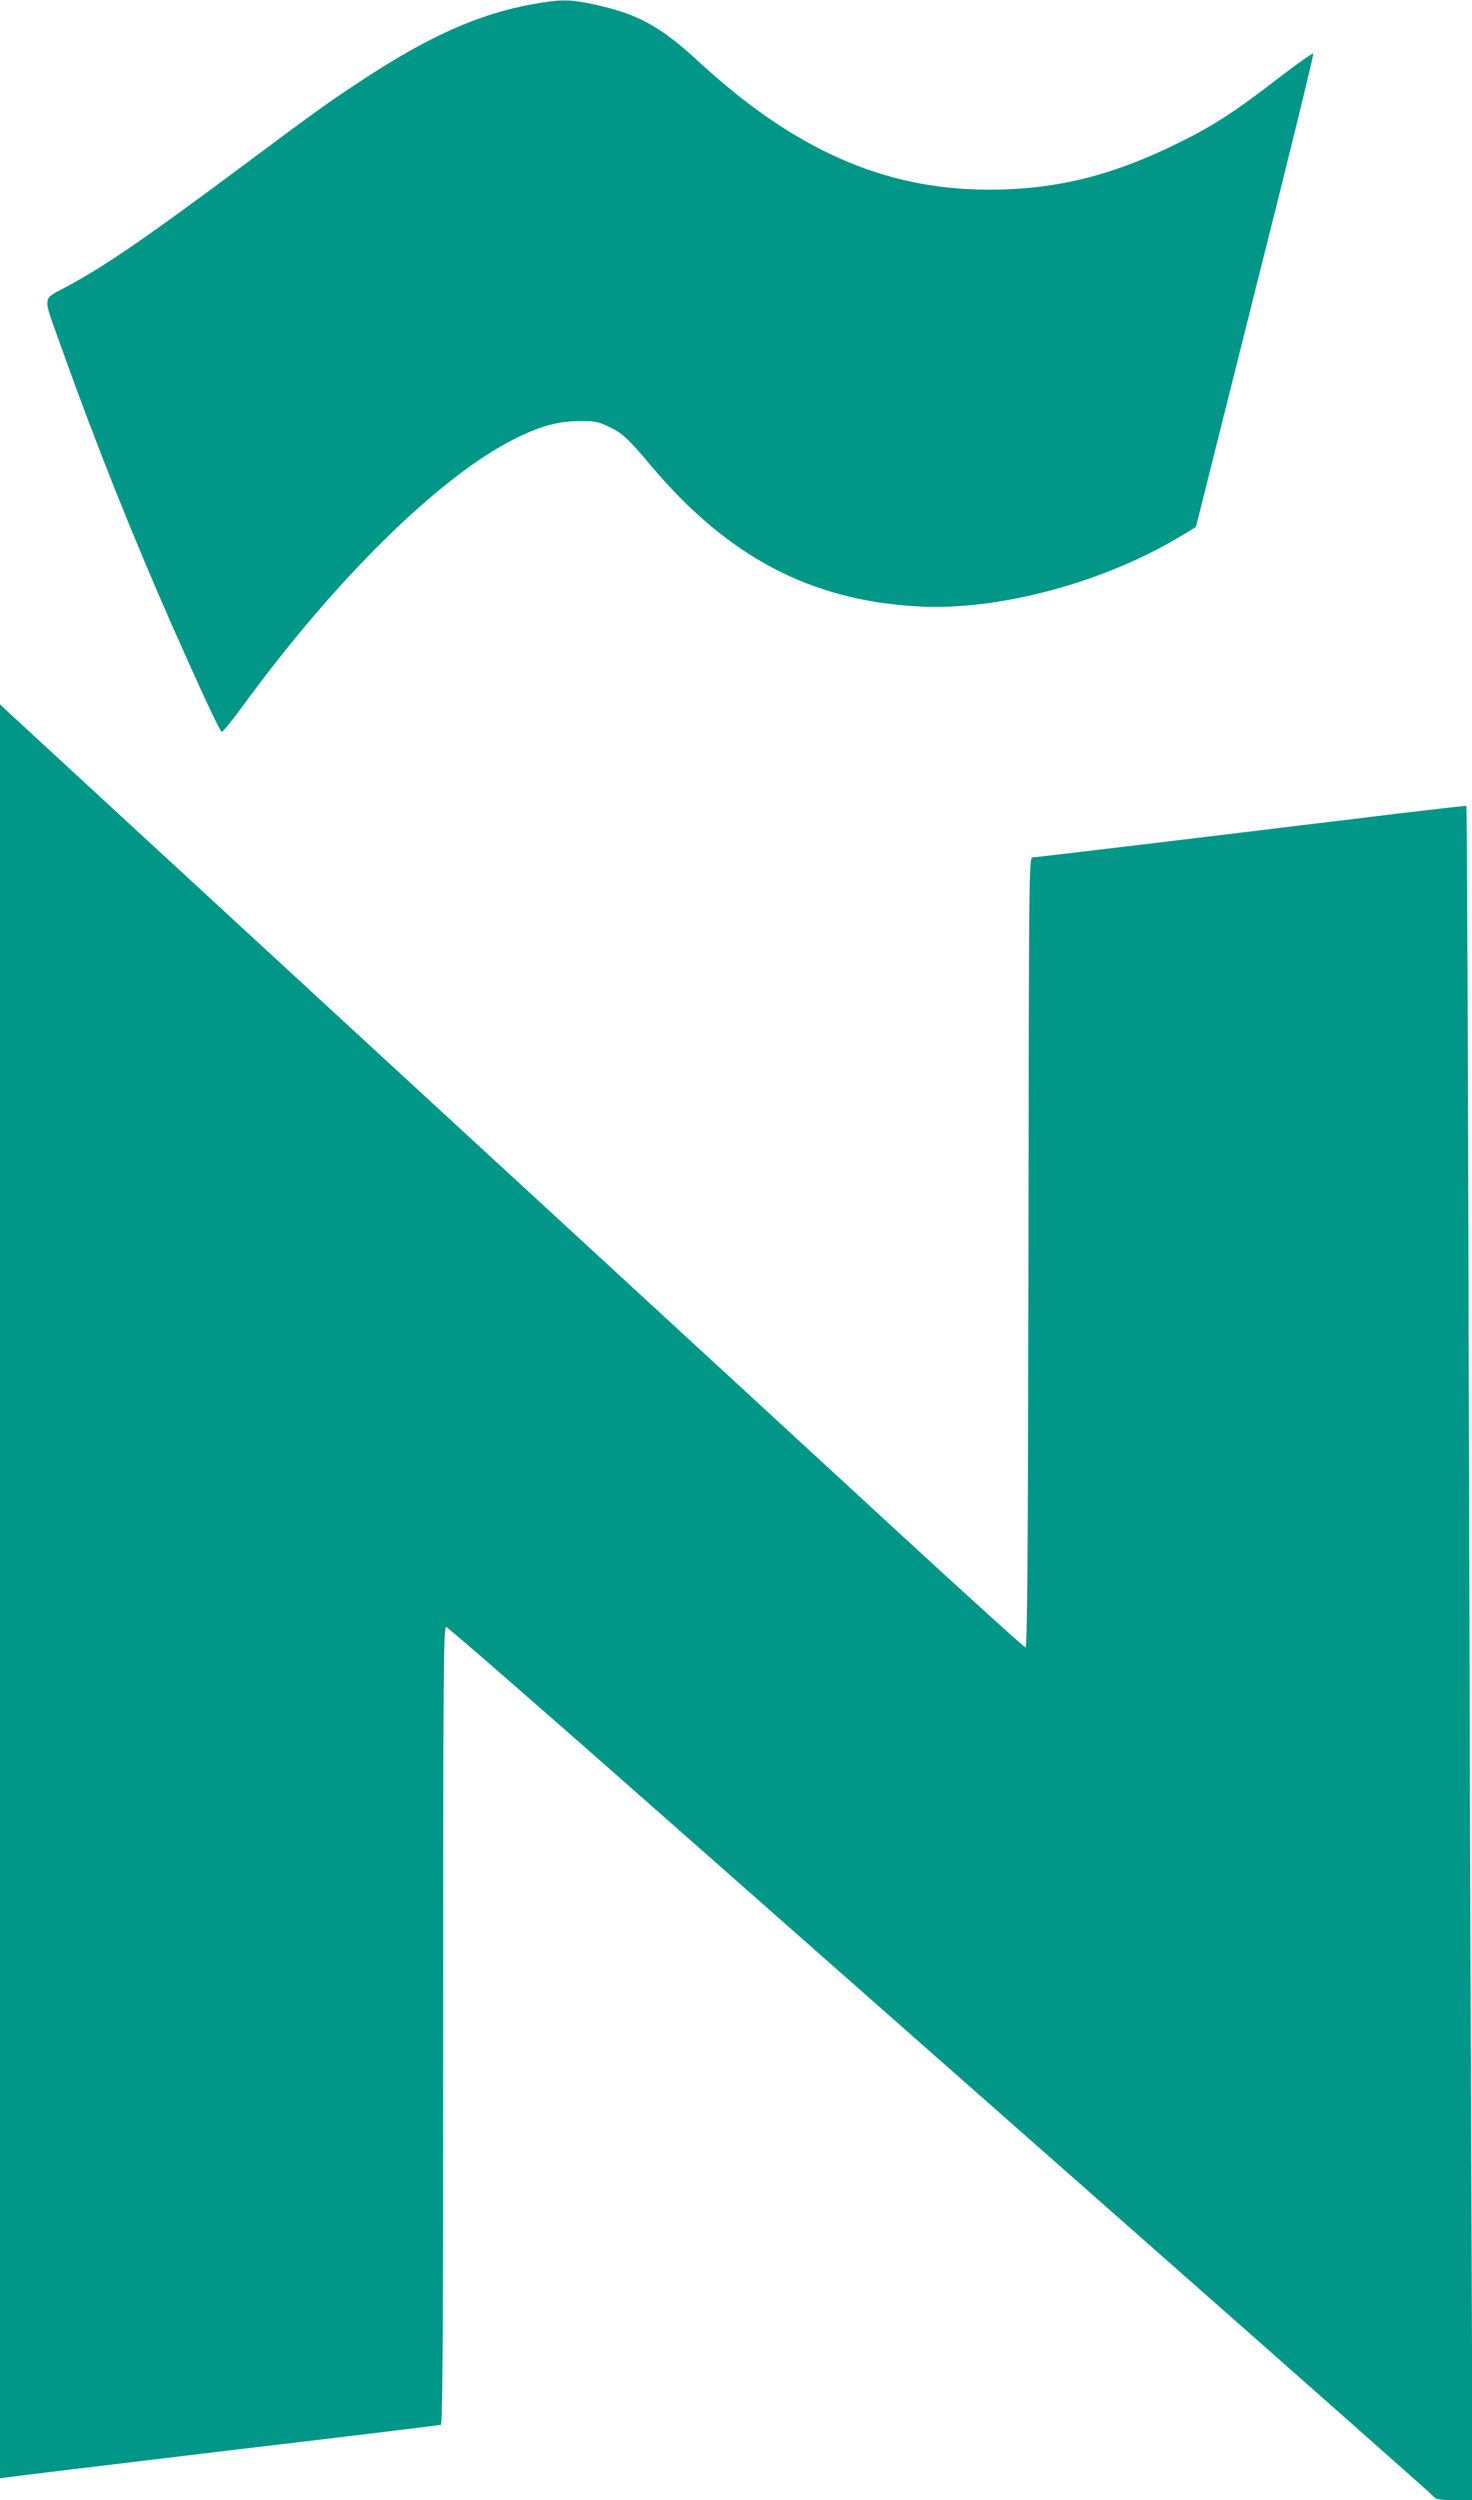
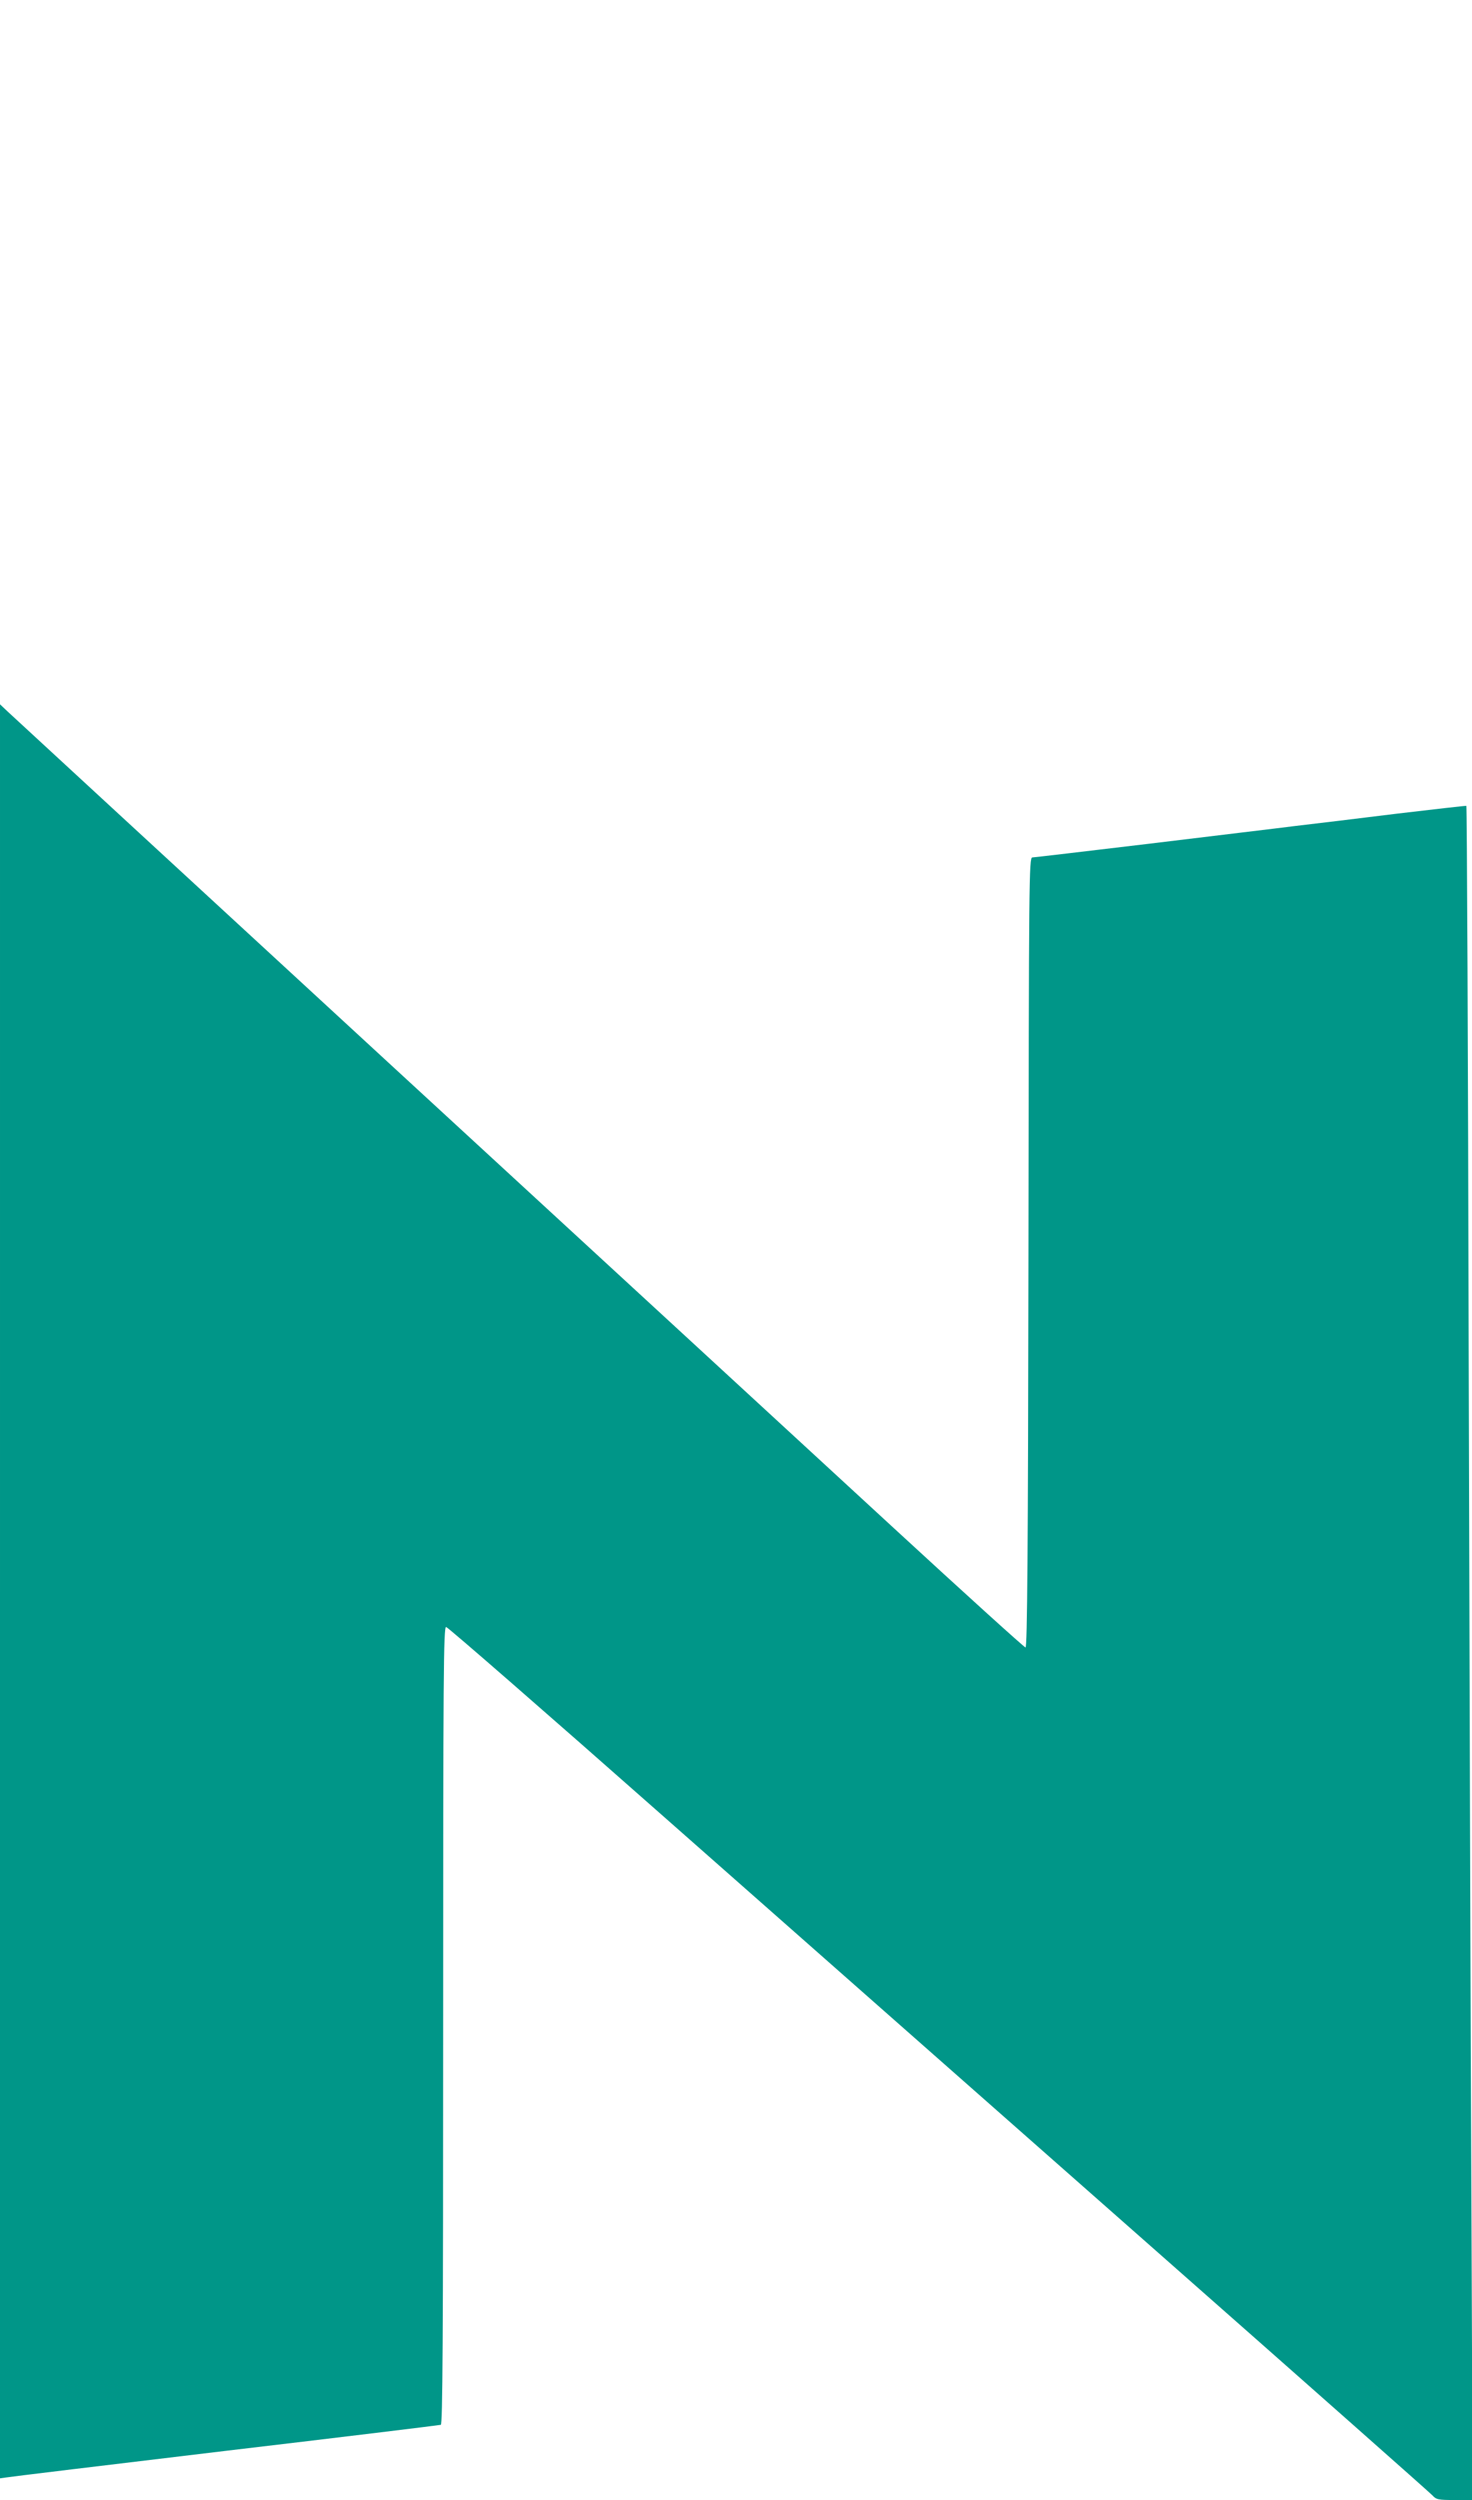
<svg xmlns="http://www.w3.org/2000/svg" version="1.0" width="754pt" height="1280pt" viewBox="0 0 754 1280" preserveAspectRatio="xMidYMid meet">
  <g transform="translate(0,1280) scale(0.1,-0.1)" fill="#009688" stroke="none">
-     <path d="M2730 12779 c-277 -50 -532 -164 -870 -386 -180 -118 -241 -162 -610 -437 -503 -375 -705 -513 -900 -619 -139 -76 -135 -37 -35 -318 174 -487 361 -955 564 -1416 155 -350 247 -547 257 -550 5 -1 54 59 109 134 475 651 1005 1171 1387 1364 131 66 220 91 328 93 85 1 102 -2 155 -27 72 -34 100 -59 220 -202 395 -468 818 -690 1370 -720 414 -23 959 125 1355 367 l66 40 303 1209 c168 665 302 1212 298 1215 -3 4 -83 -53 -177 -125 -220 -170 -334 -244 -506 -329 -345 -172 -638 -244 -984 -243 -531 1 -990 204 -1475 650 -204 189 -319 251 -550 300 -118 25 -165 25 -305 0z" />
    <path d="M0 4652 l0 -4541 28 4 c15 3 520 64 1122 136 602 71 1101 132 1108 134 9 4 12 421 12 2045 0 1803 2 2040 15 2040 8 0 511 -438 1117 -973 607 -535 1735 -1530 2508 -2211 773 -681 1415 -1249 1427 -1262 20 -22 30 -24 114 -24 l92 0 -6 1518 c-4 834 -10 2785 -14 4335 -3 1550 -9 2819 -12 2821 -3 1 -163 -17 -356 -40 -192 -24 -426 -52 -520 -63 -93 -12 -431 -52 -750 -91 -319 -38 -588 -70 -597 -70 -17 0 -18 -105 -20 -2022 -2 -1530 -6 -2023 -15 -2023 -6 0 -312 277 -680 616 -367 338 -1530 1409 -2583 2378 -1053 970 -1932 1780 -1952 1799 l-38 36 0 -4542z" />
  </g>
</svg>